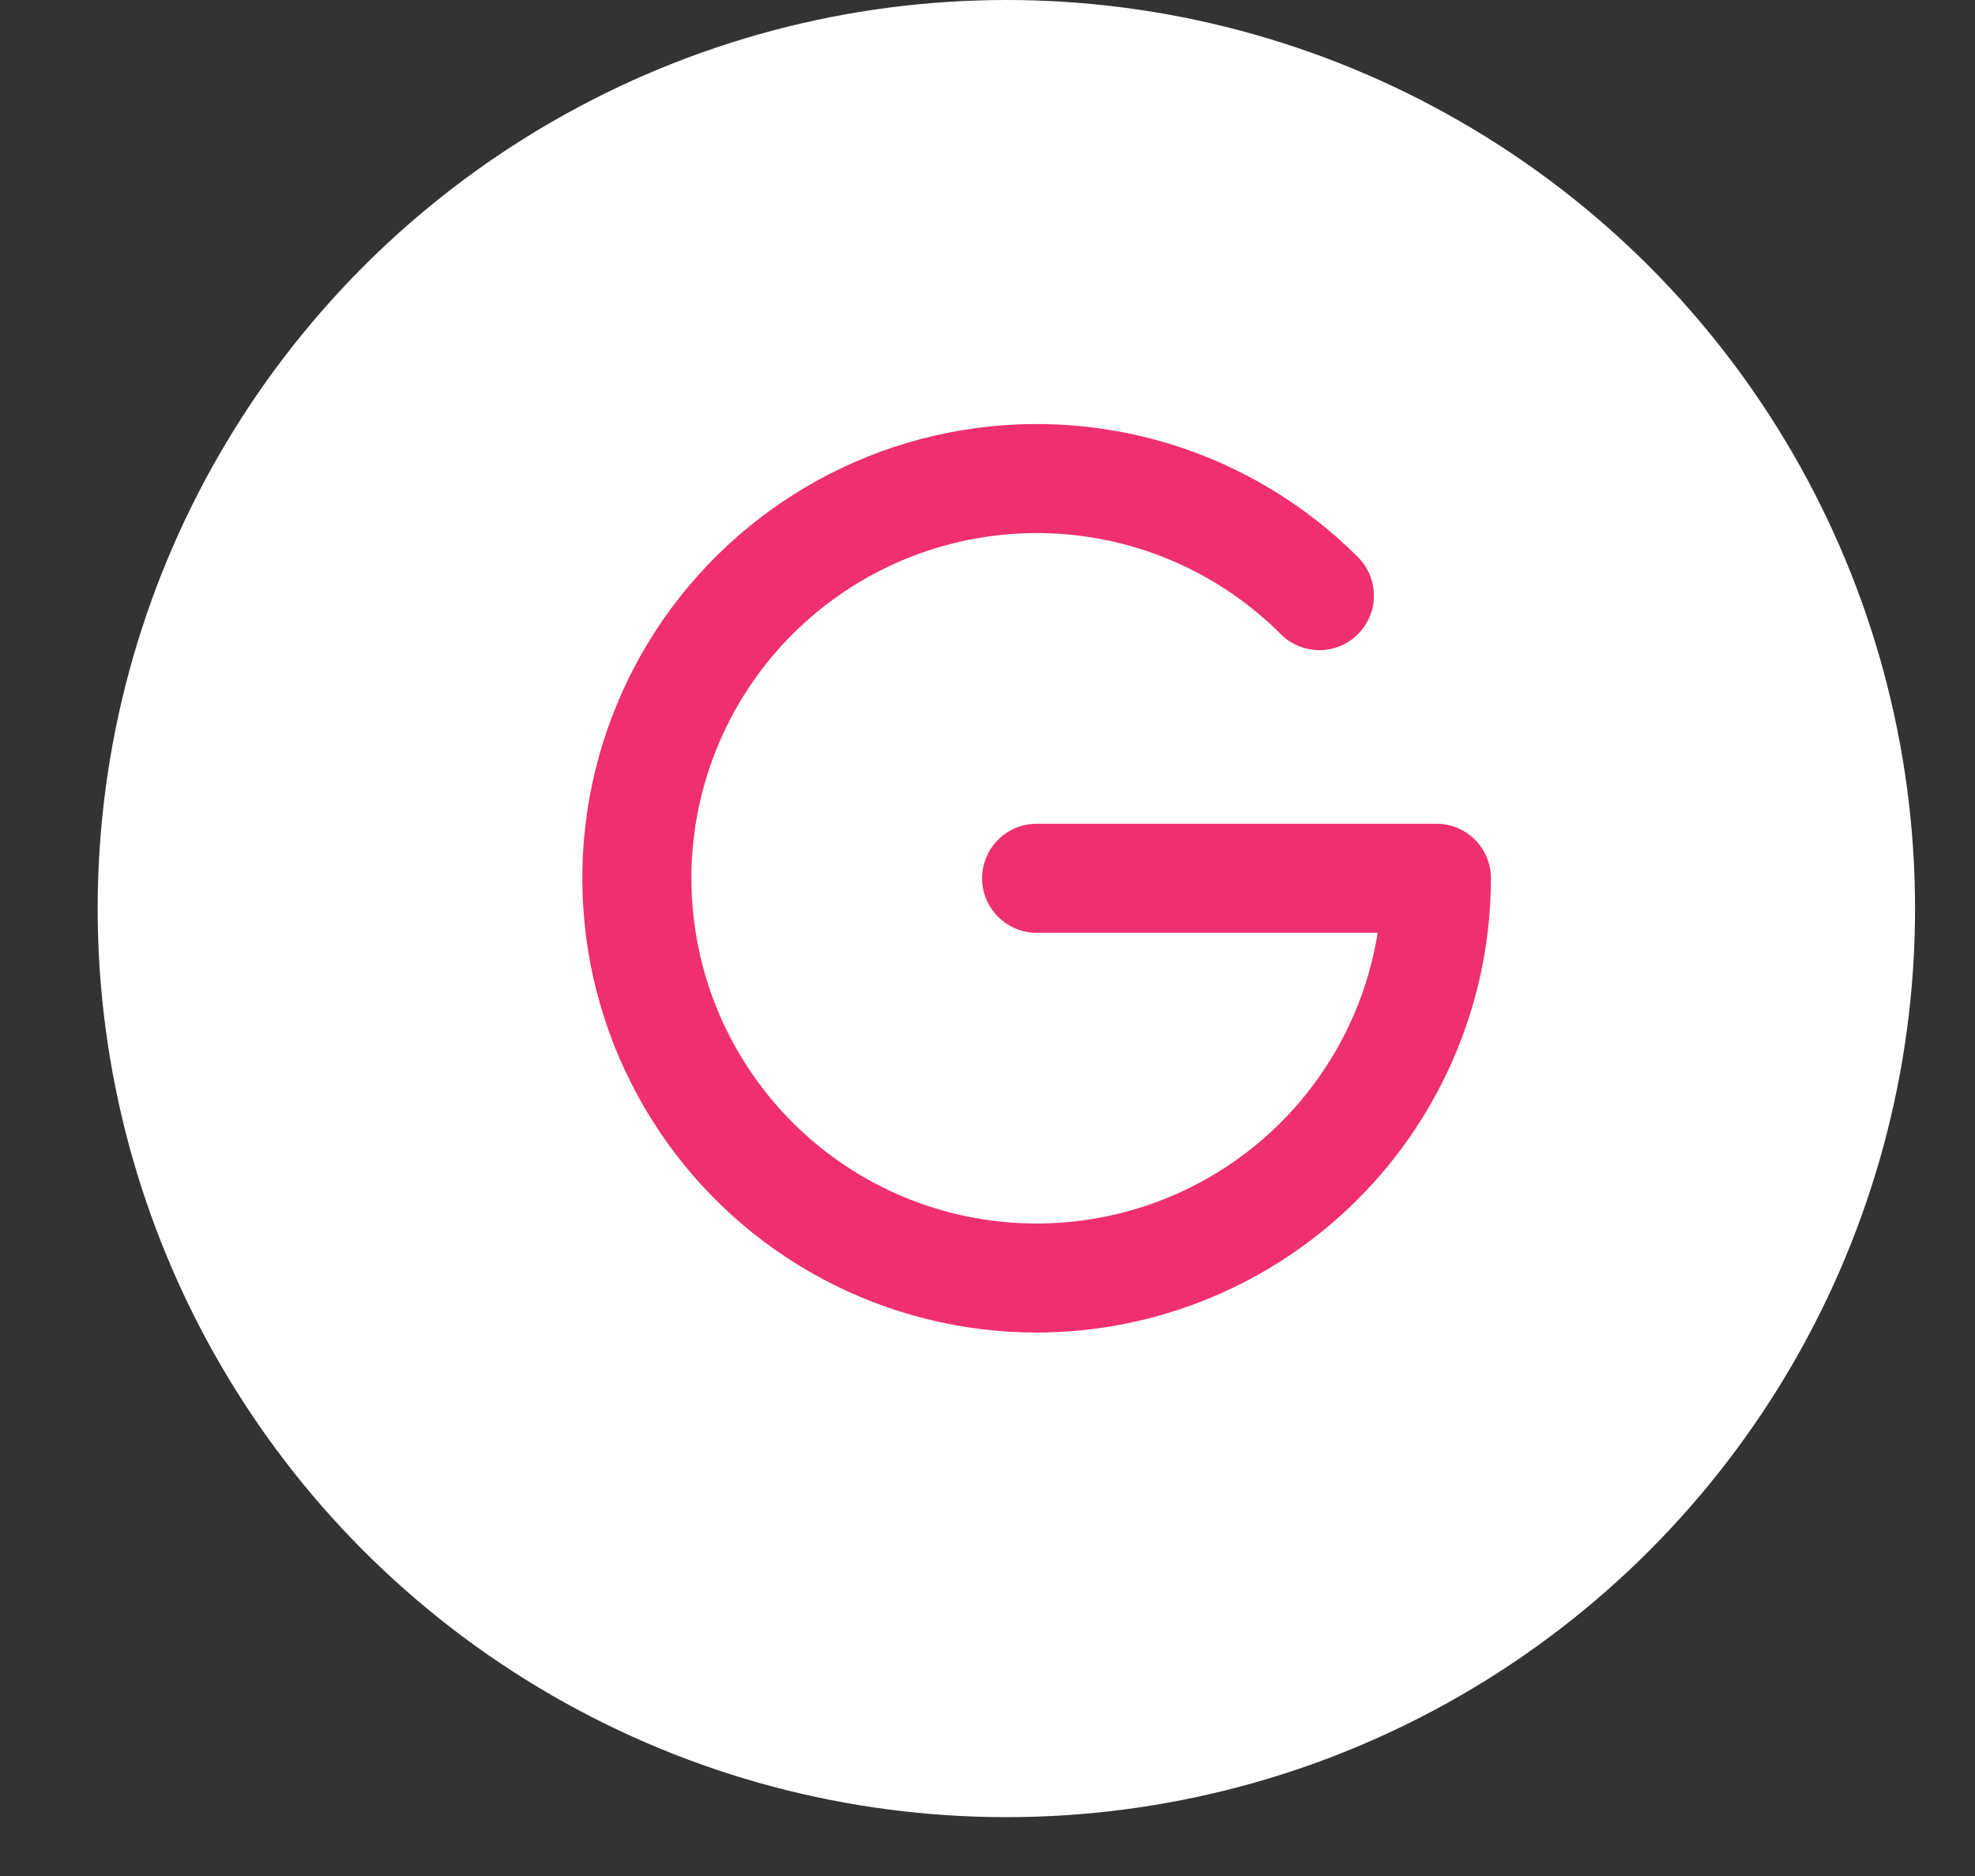
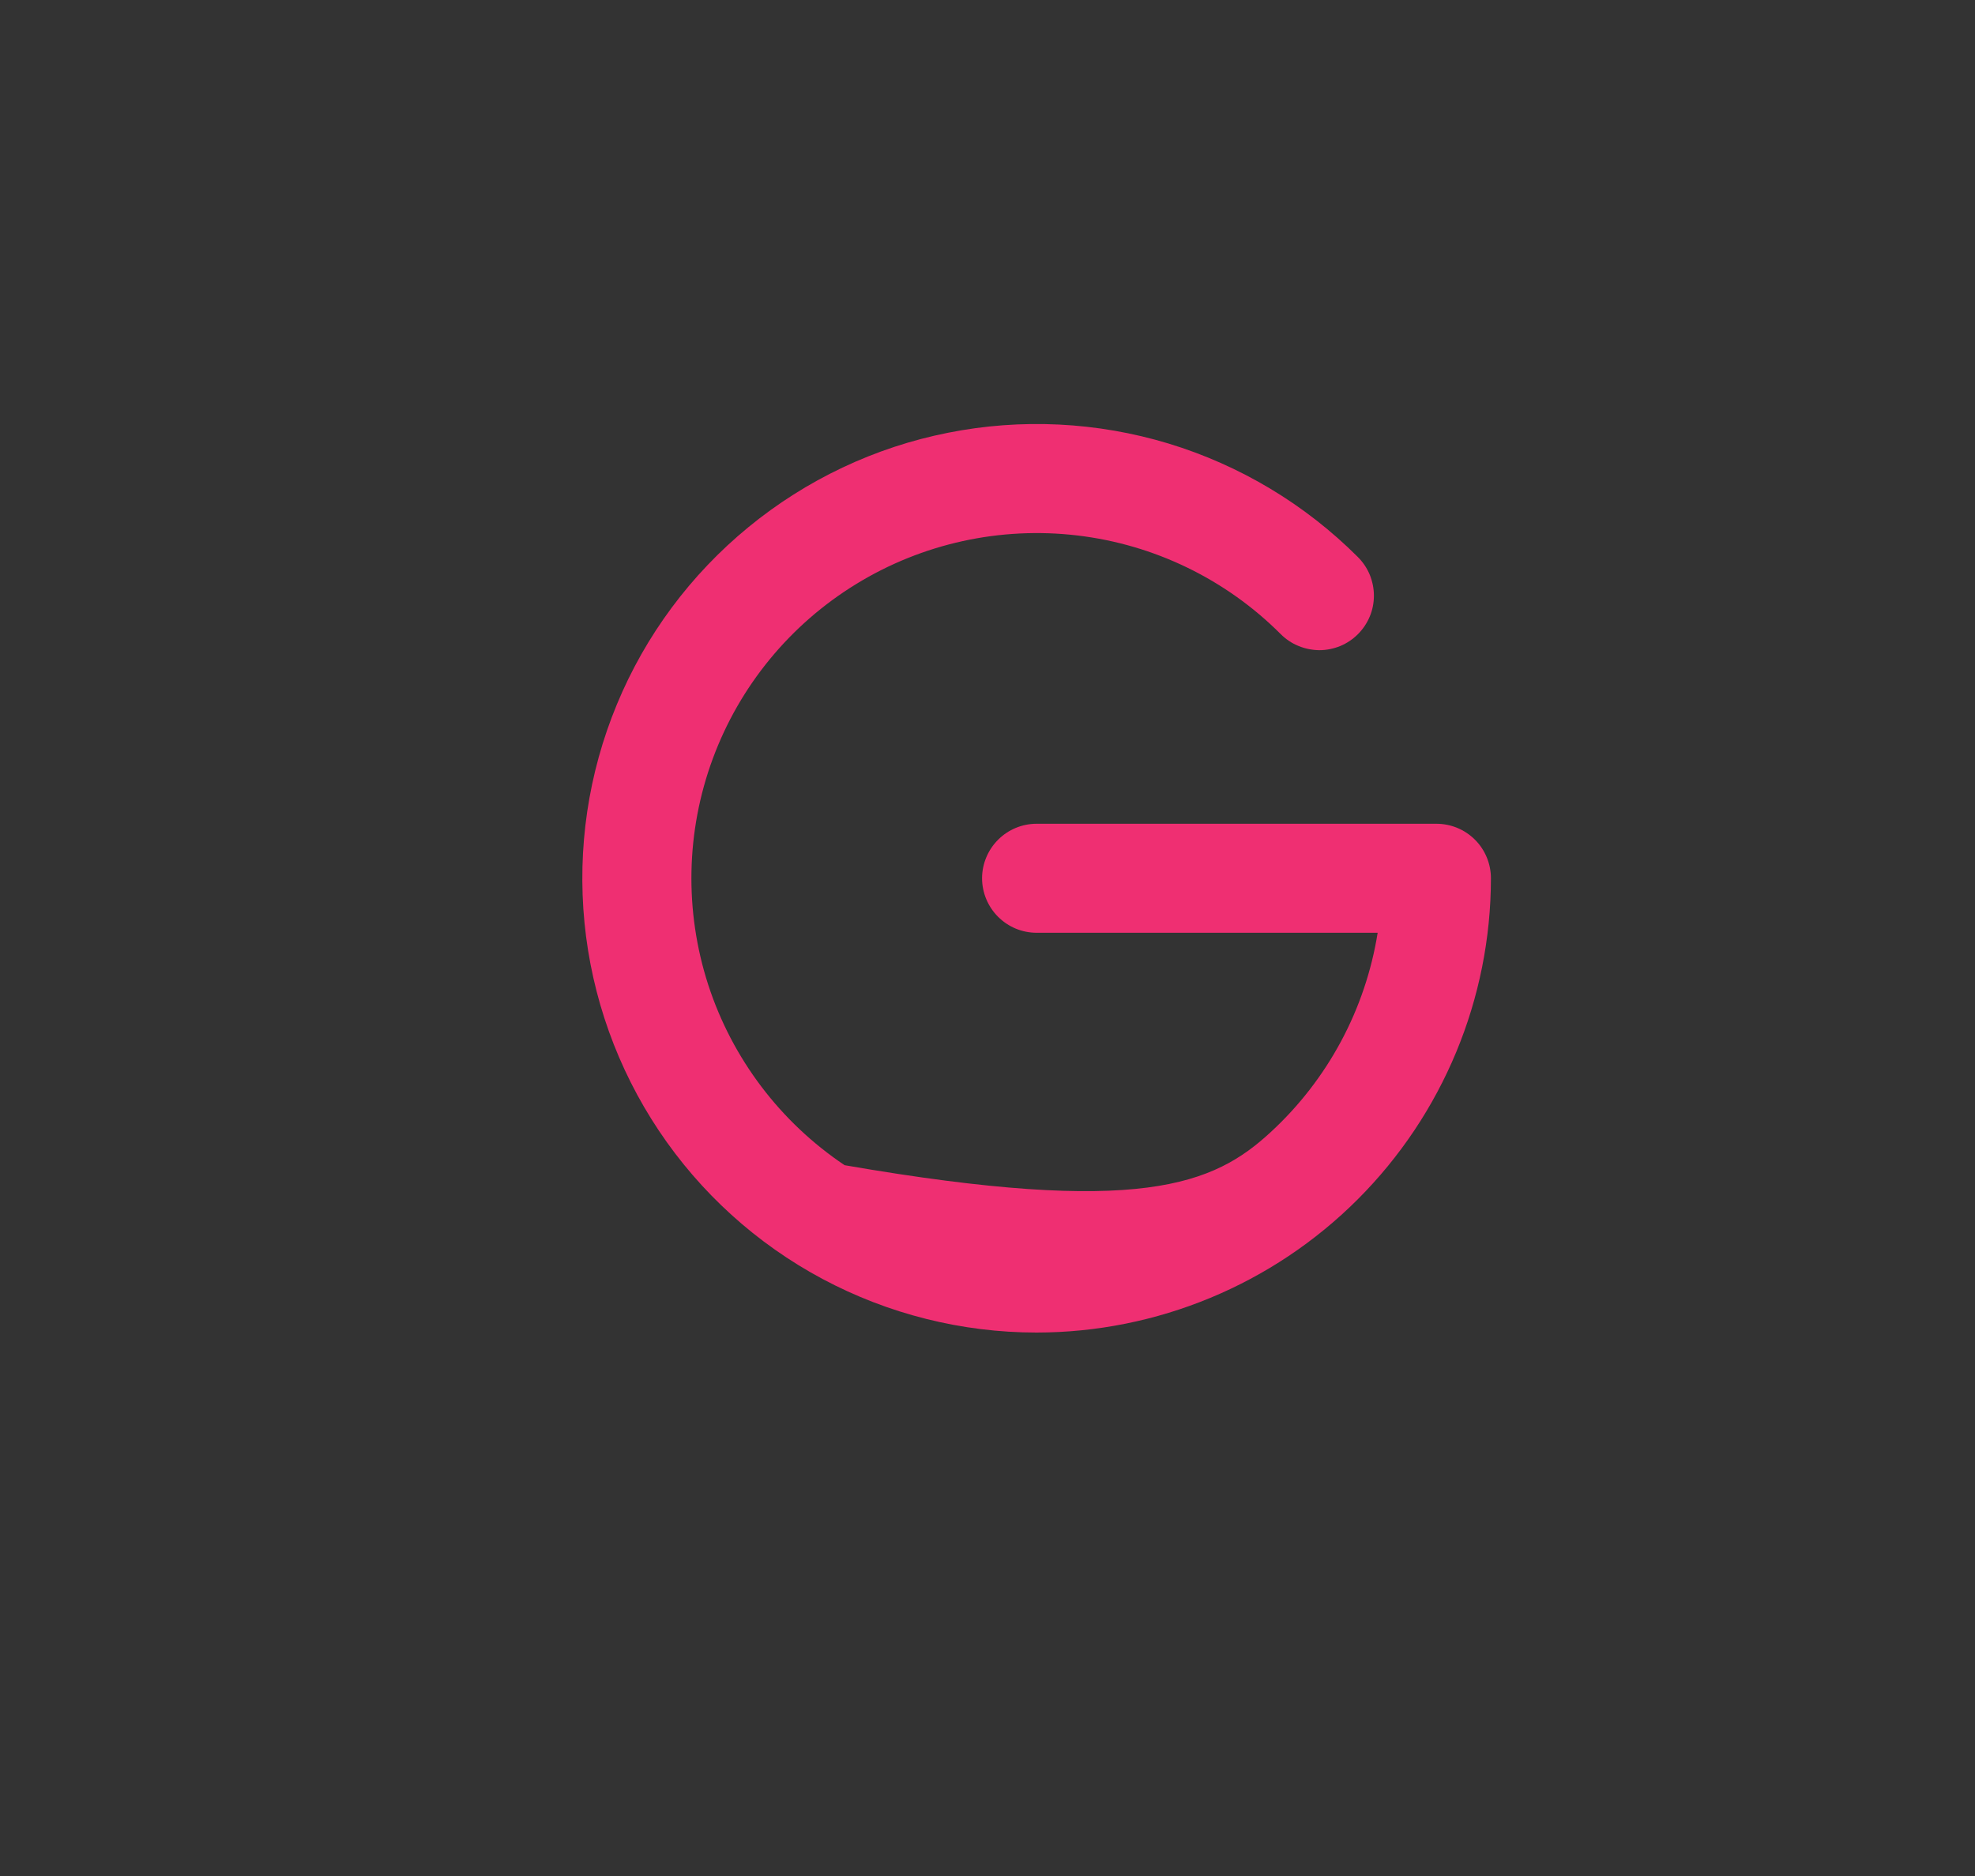
<svg xmlns="http://www.w3.org/2000/svg" width="20" height="19" viewBox="0 0 20 19" fill="none">
  <rect x="0" y="0" width="20" height="19" fill="#333333" stroke="none" />
-   <circle cx="10.191" cy="9.202" r="9.202" fill="white" />
-   <path d="M10.497 13.496C9.741 13.496 8.996 13.309 8.329 12.953C7.661 12.596 7.092 12.08 6.672 11.451C6.252 10.822 5.993 10.099 5.919 9.346C5.845 8.593 5.957 7.833 6.247 7.134C6.536 6.435 6.994 5.819 7.579 5.339C8.164 4.859 8.858 4.53 9.6 4.383C10.342 4.235 11.109 4.273 11.833 4.492C12.557 4.712 13.216 5.107 13.751 5.642C13.802 5.693 13.843 5.754 13.871 5.821C13.898 5.888 13.913 5.96 13.913 6.032C13.913 6.105 13.899 6.177 13.871 6.244C13.843 6.311 13.802 6.372 13.751 6.423C13.7 6.474 13.639 6.515 13.572 6.543C13.505 6.57 13.433 6.585 13.36 6.585C13.288 6.584 13.216 6.57 13.149 6.542C13.082 6.515 13.021 6.474 12.97 6.423C12.415 5.867 11.689 5.515 10.909 5.423C10.129 5.331 9.341 5.504 8.672 5.914C8.002 6.324 7.49 6.947 7.218 7.684C6.946 8.42 6.93 9.227 7.172 9.974C7.414 10.72 7.901 11.364 8.553 11.801C9.205 12.238 9.986 12.442 10.769 12.381C11.551 12.32 12.291 11.998 12.868 11.466C13.445 10.934 13.827 10.223 13.951 9.447H10.497C10.351 9.447 10.211 9.389 10.107 9.285C10.004 9.182 9.945 9.041 9.945 8.895C9.945 8.749 10.004 8.608 10.107 8.505C10.211 8.401 10.351 8.343 10.497 8.343H14.546C14.693 8.343 14.833 8.401 14.937 8.505C15.04 8.608 15.098 8.749 15.098 8.895C15.097 10.115 14.612 11.284 13.749 12.147C12.887 13.009 11.717 13.495 10.497 13.496Z" fill="#EF2F72" />
+   <path d="M10.497 13.496C9.741 13.496 8.996 13.309 8.329 12.953C7.661 12.596 7.092 12.08 6.672 11.451C6.252 10.822 5.993 10.099 5.919 9.346C5.845 8.593 5.957 7.833 6.247 7.134C6.536 6.435 6.994 5.819 7.579 5.339C8.164 4.859 8.858 4.53 9.6 4.383C10.342 4.235 11.109 4.273 11.833 4.492C12.557 4.712 13.216 5.107 13.751 5.642C13.802 5.693 13.843 5.754 13.871 5.821C13.898 5.888 13.913 5.96 13.913 6.032C13.913 6.105 13.899 6.177 13.871 6.244C13.843 6.311 13.802 6.372 13.751 6.423C13.7 6.474 13.639 6.515 13.572 6.543C13.505 6.57 13.433 6.585 13.36 6.585C13.288 6.584 13.216 6.57 13.149 6.542C13.082 6.515 13.021 6.474 12.97 6.423C12.415 5.867 11.689 5.515 10.909 5.423C10.129 5.331 9.341 5.504 8.672 5.914C8.002 6.324 7.49 6.947 7.218 7.684C6.946 8.42 6.93 9.227 7.172 9.974C7.414 10.72 7.901 11.364 8.553 11.801C11.551 12.32 12.291 11.998 12.868 11.466C13.445 10.934 13.827 10.223 13.951 9.447H10.497C10.351 9.447 10.211 9.389 10.107 9.285C10.004 9.182 9.945 9.041 9.945 8.895C9.945 8.749 10.004 8.608 10.107 8.505C10.211 8.401 10.351 8.343 10.497 8.343H14.546C14.693 8.343 14.833 8.401 14.937 8.505C15.04 8.608 15.098 8.749 15.098 8.895C15.097 10.115 14.612 11.284 13.749 12.147C12.887 13.009 11.717 13.495 10.497 13.496Z" fill="#EF2F72" />
</svg>